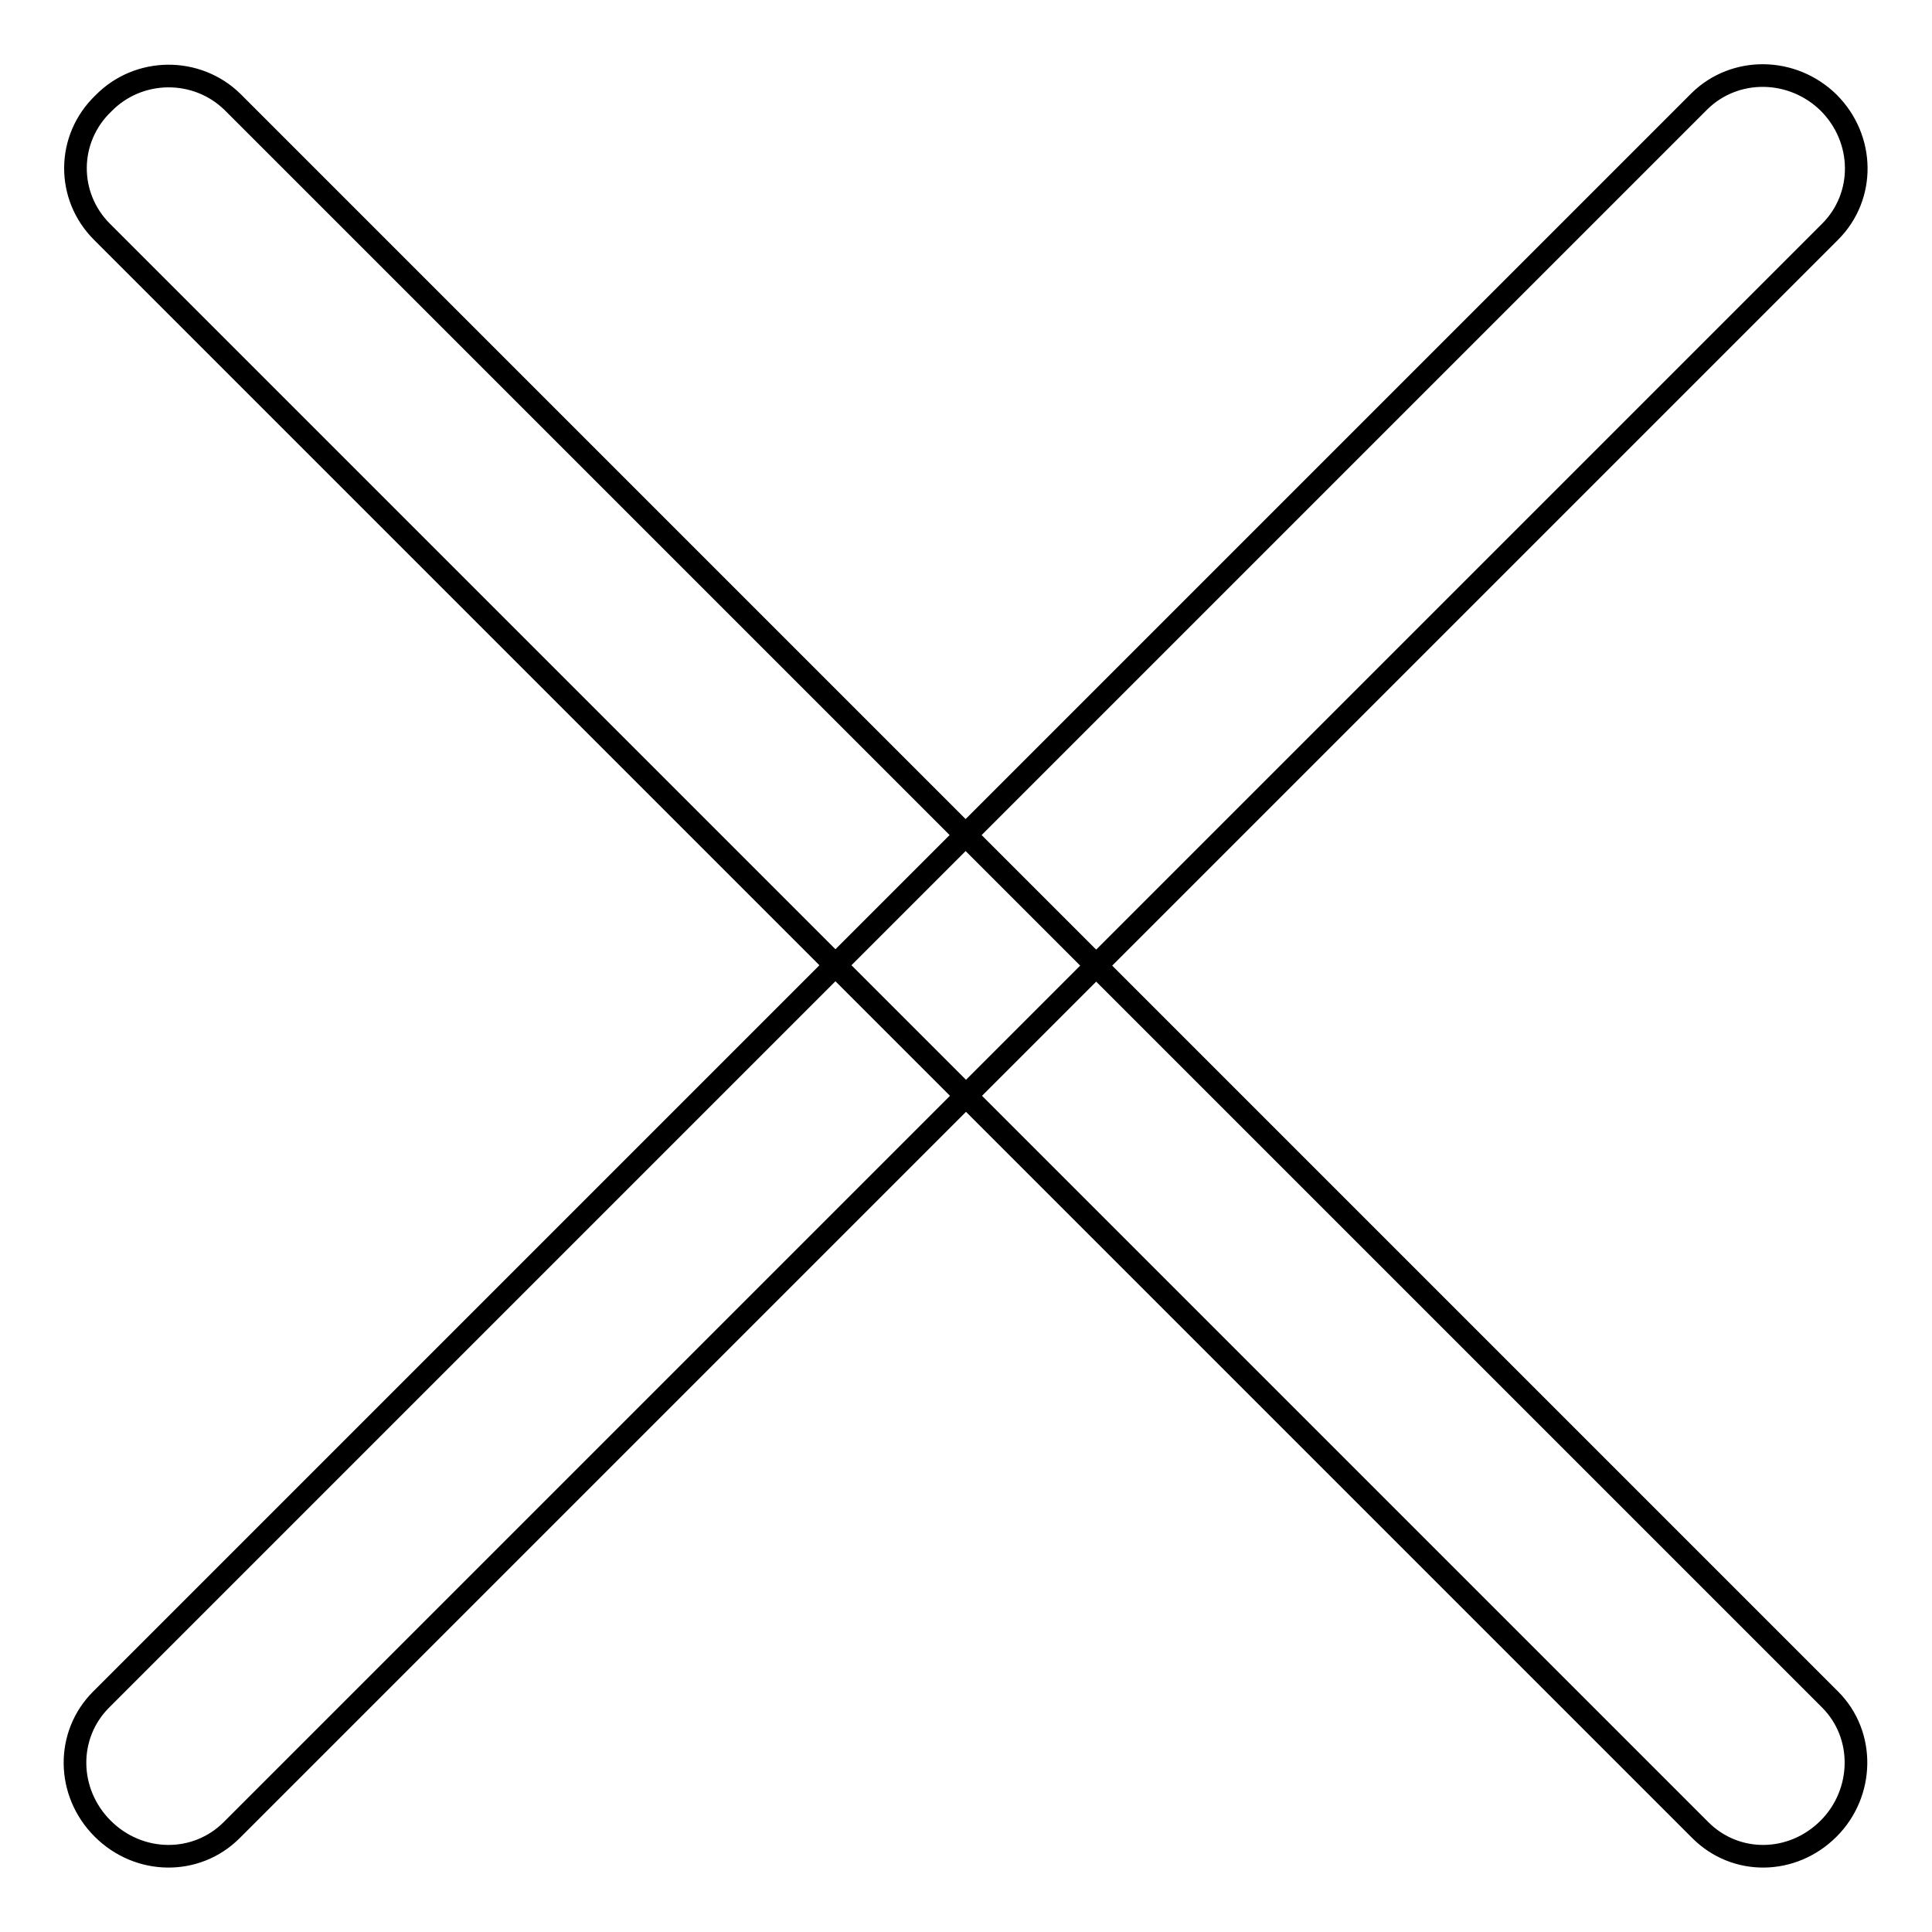
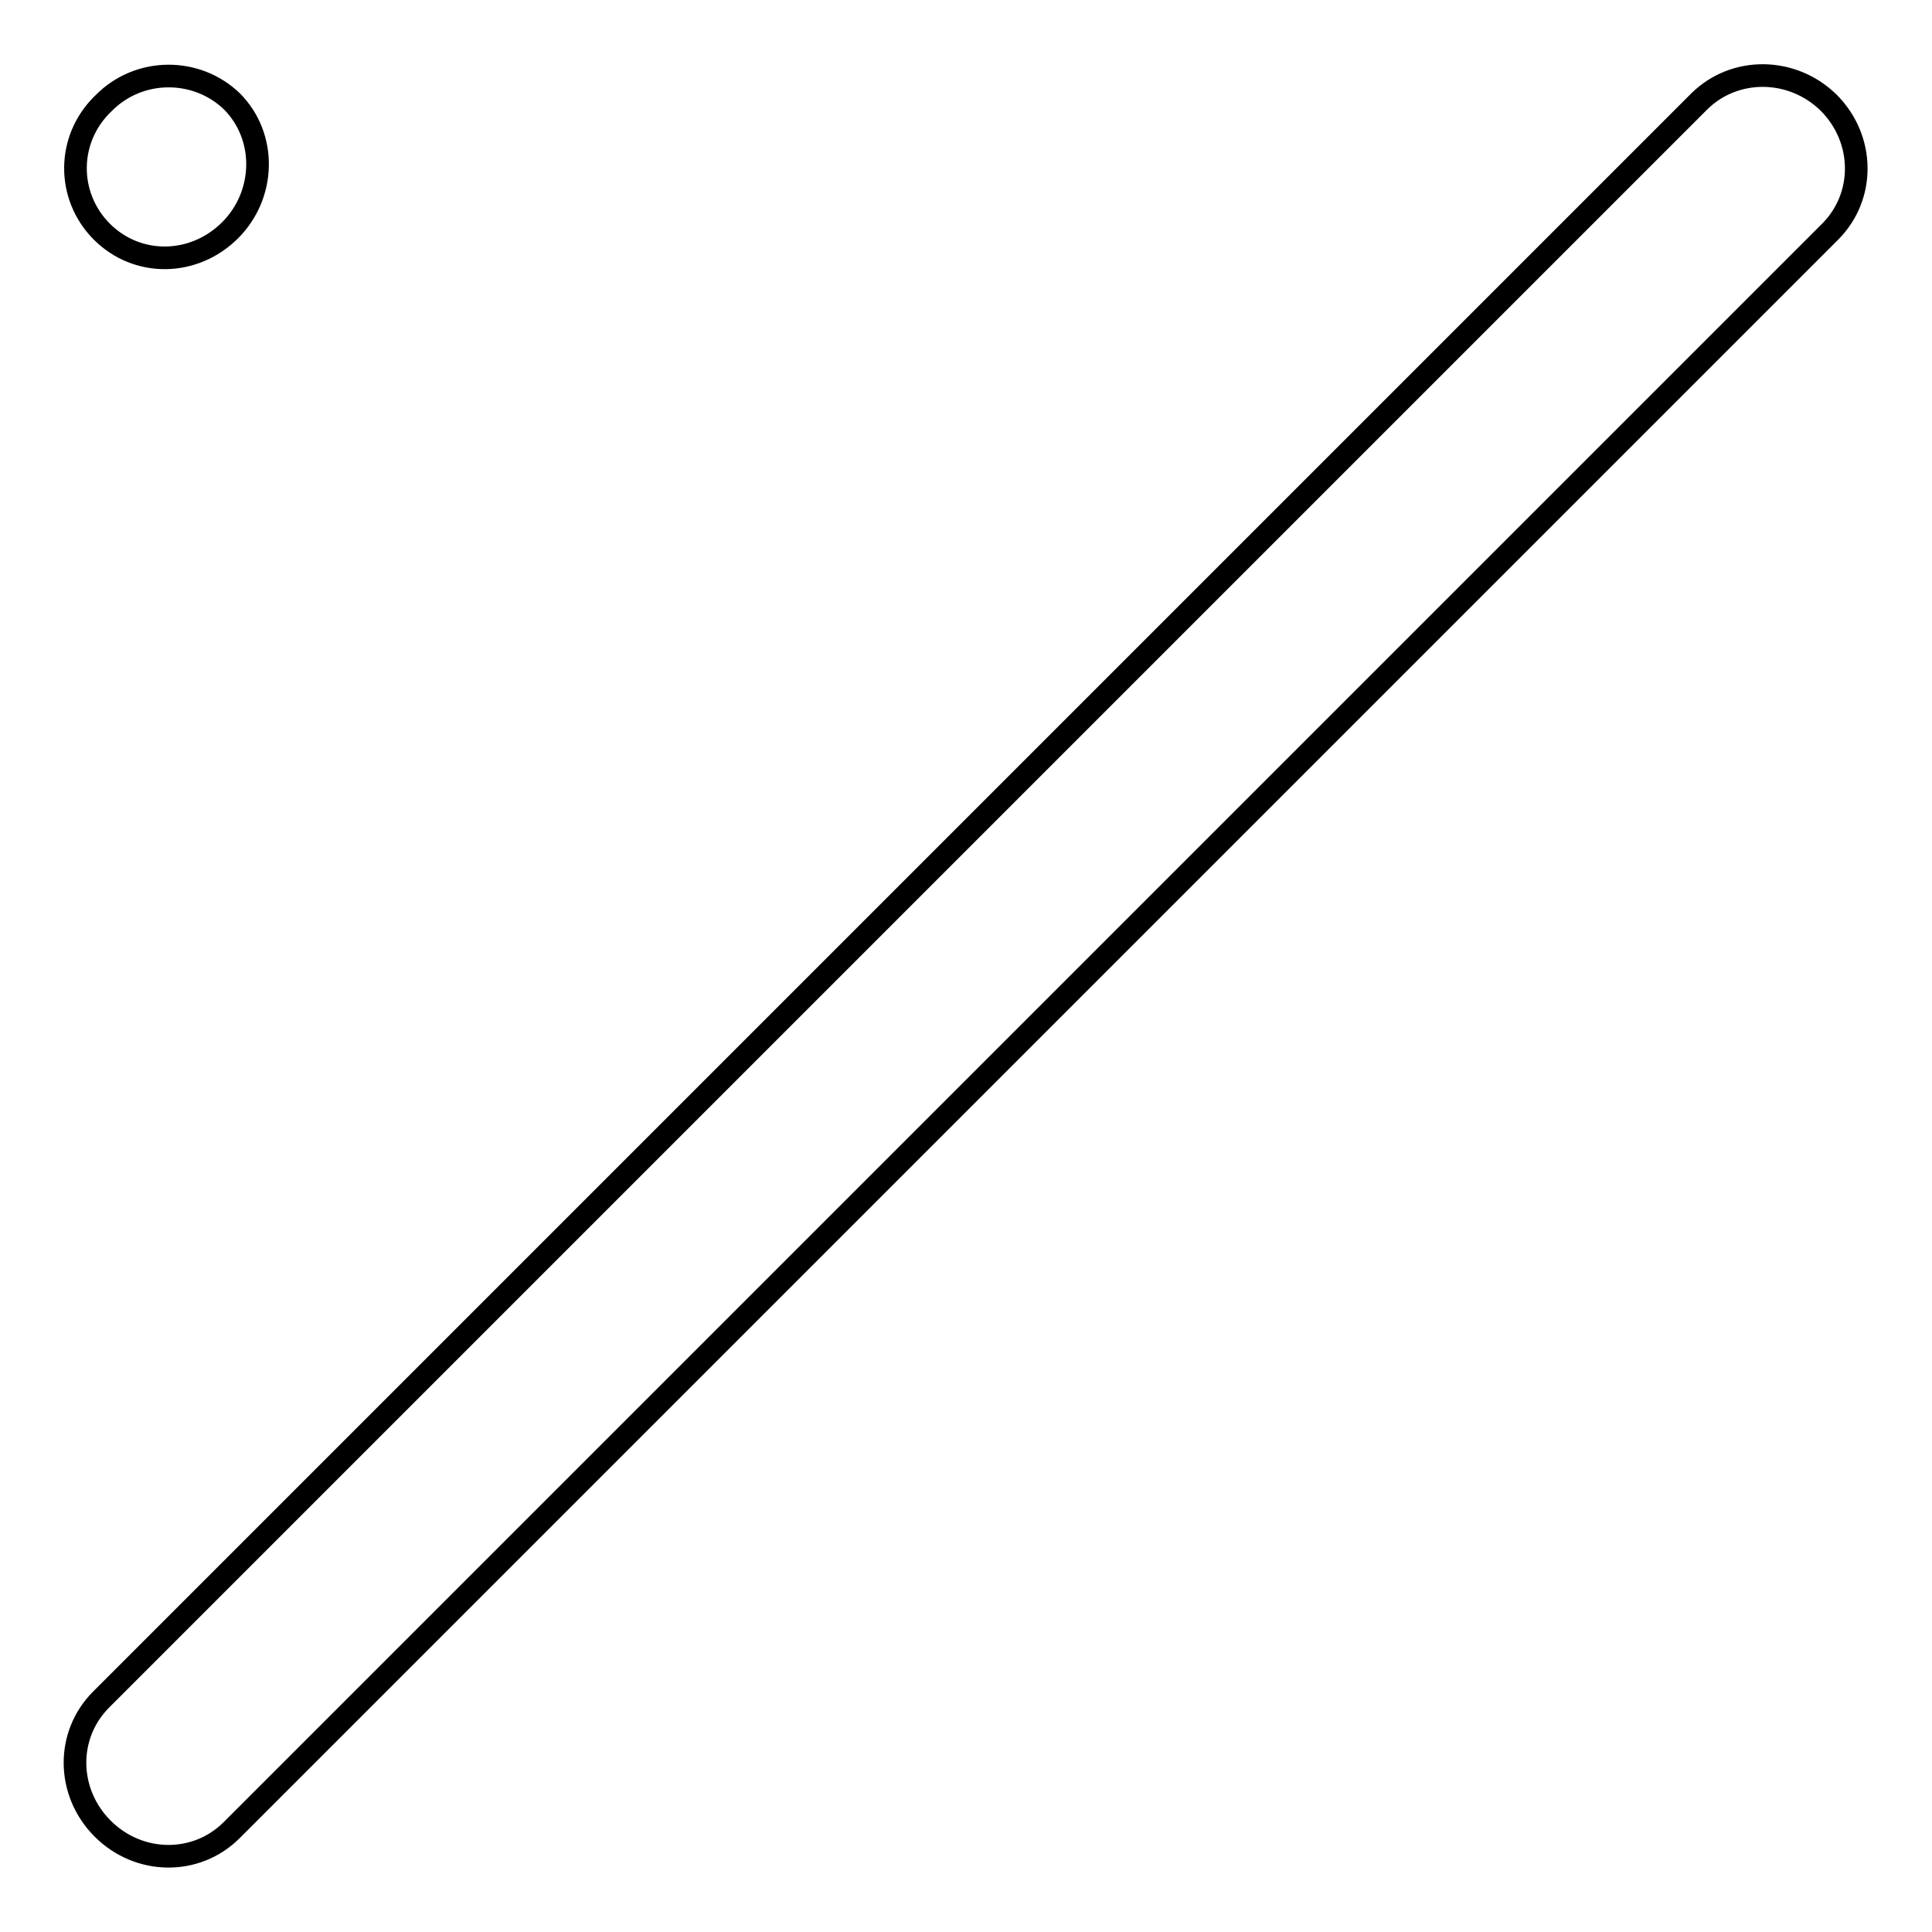
<svg xmlns="http://www.w3.org/2000/svg" version="1.1" x="0px" y="0px" viewBox="0 0 256 256" enable-background="new 0 0 256 256" xml:space="preserve">
  <g>
    <g>
-       <path stroke-width="3" fill-opacity="0" stroke="#000000" d="M30.7,242.5L242.5,30.7c4.7-4.7,4.6-12.3-0.2-17.1c-4.8-4.7-12.4-4.8-17.1-0.2L13.4,225.2c-4.7,4.7-4.6,12.3,0.2,17.1C18.4,247.1,26,247.2,30.7,242.5L30.7,242.5L30.7,242.5z M13.5,30.7l211.8,211.8c4.7,4.7,12.2,4.6,17-0.2c4.7-4.7,4.9-12.4,0.2-17.1L30.8,13.5c-4.7-4.6-12.4-4.6-17.1,0.2C8.8,18.4,8.8,26,13.5,30.7L13.5,30.7L13.5,30.7z" />
+       <path stroke-width="3" fill-opacity="0" stroke="#000000" d="M30.7,242.5L242.5,30.7c4.7-4.7,4.6-12.3-0.2-17.1c-4.8-4.7-12.4-4.8-17.1-0.2L13.4,225.2c-4.7,4.7-4.6,12.3,0.2,17.1C18.4,247.1,26,247.2,30.7,242.5L30.7,242.5L30.7,242.5z M13.5,30.7c4.7,4.7,12.2,4.6,17-0.2c4.7-4.7,4.9-12.4,0.2-17.1L30.8,13.5c-4.7-4.6-12.4-4.6-17.1,0.2C8.8,18.4,8.8,26,13.5,30.7L13.5,30.7L13.5,30.7z" />
    </g>
  </g>
</svg>